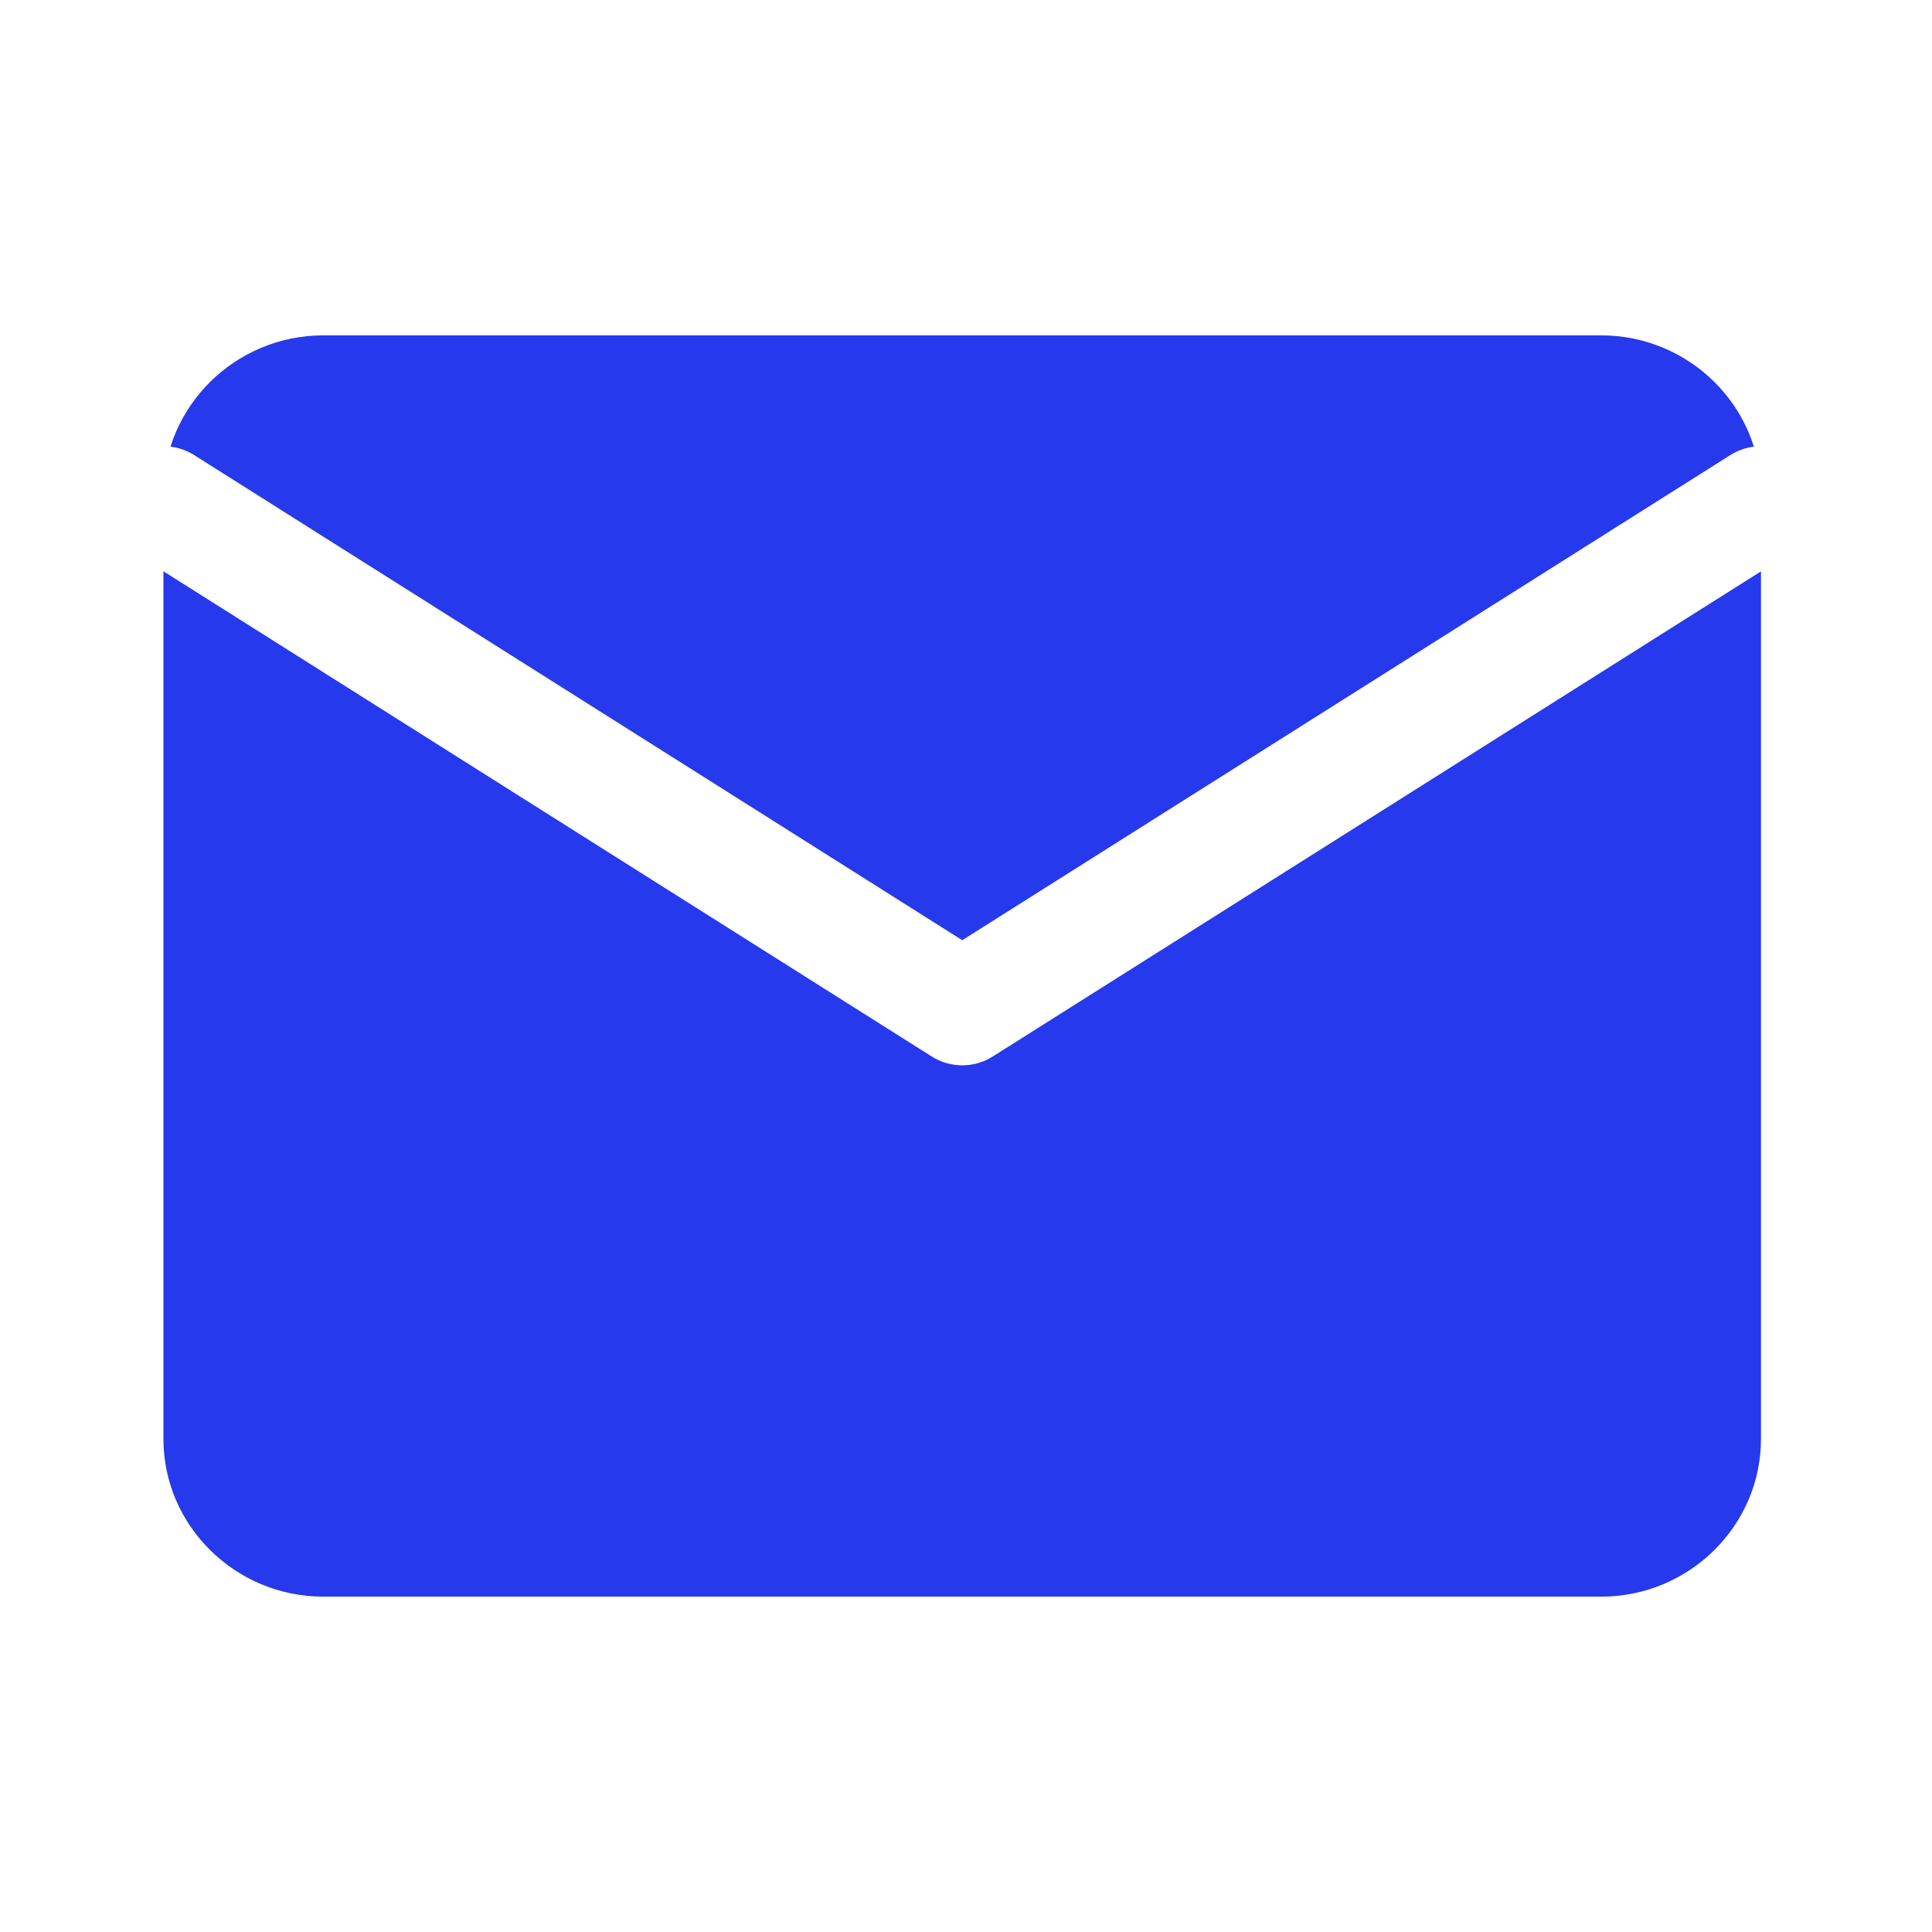
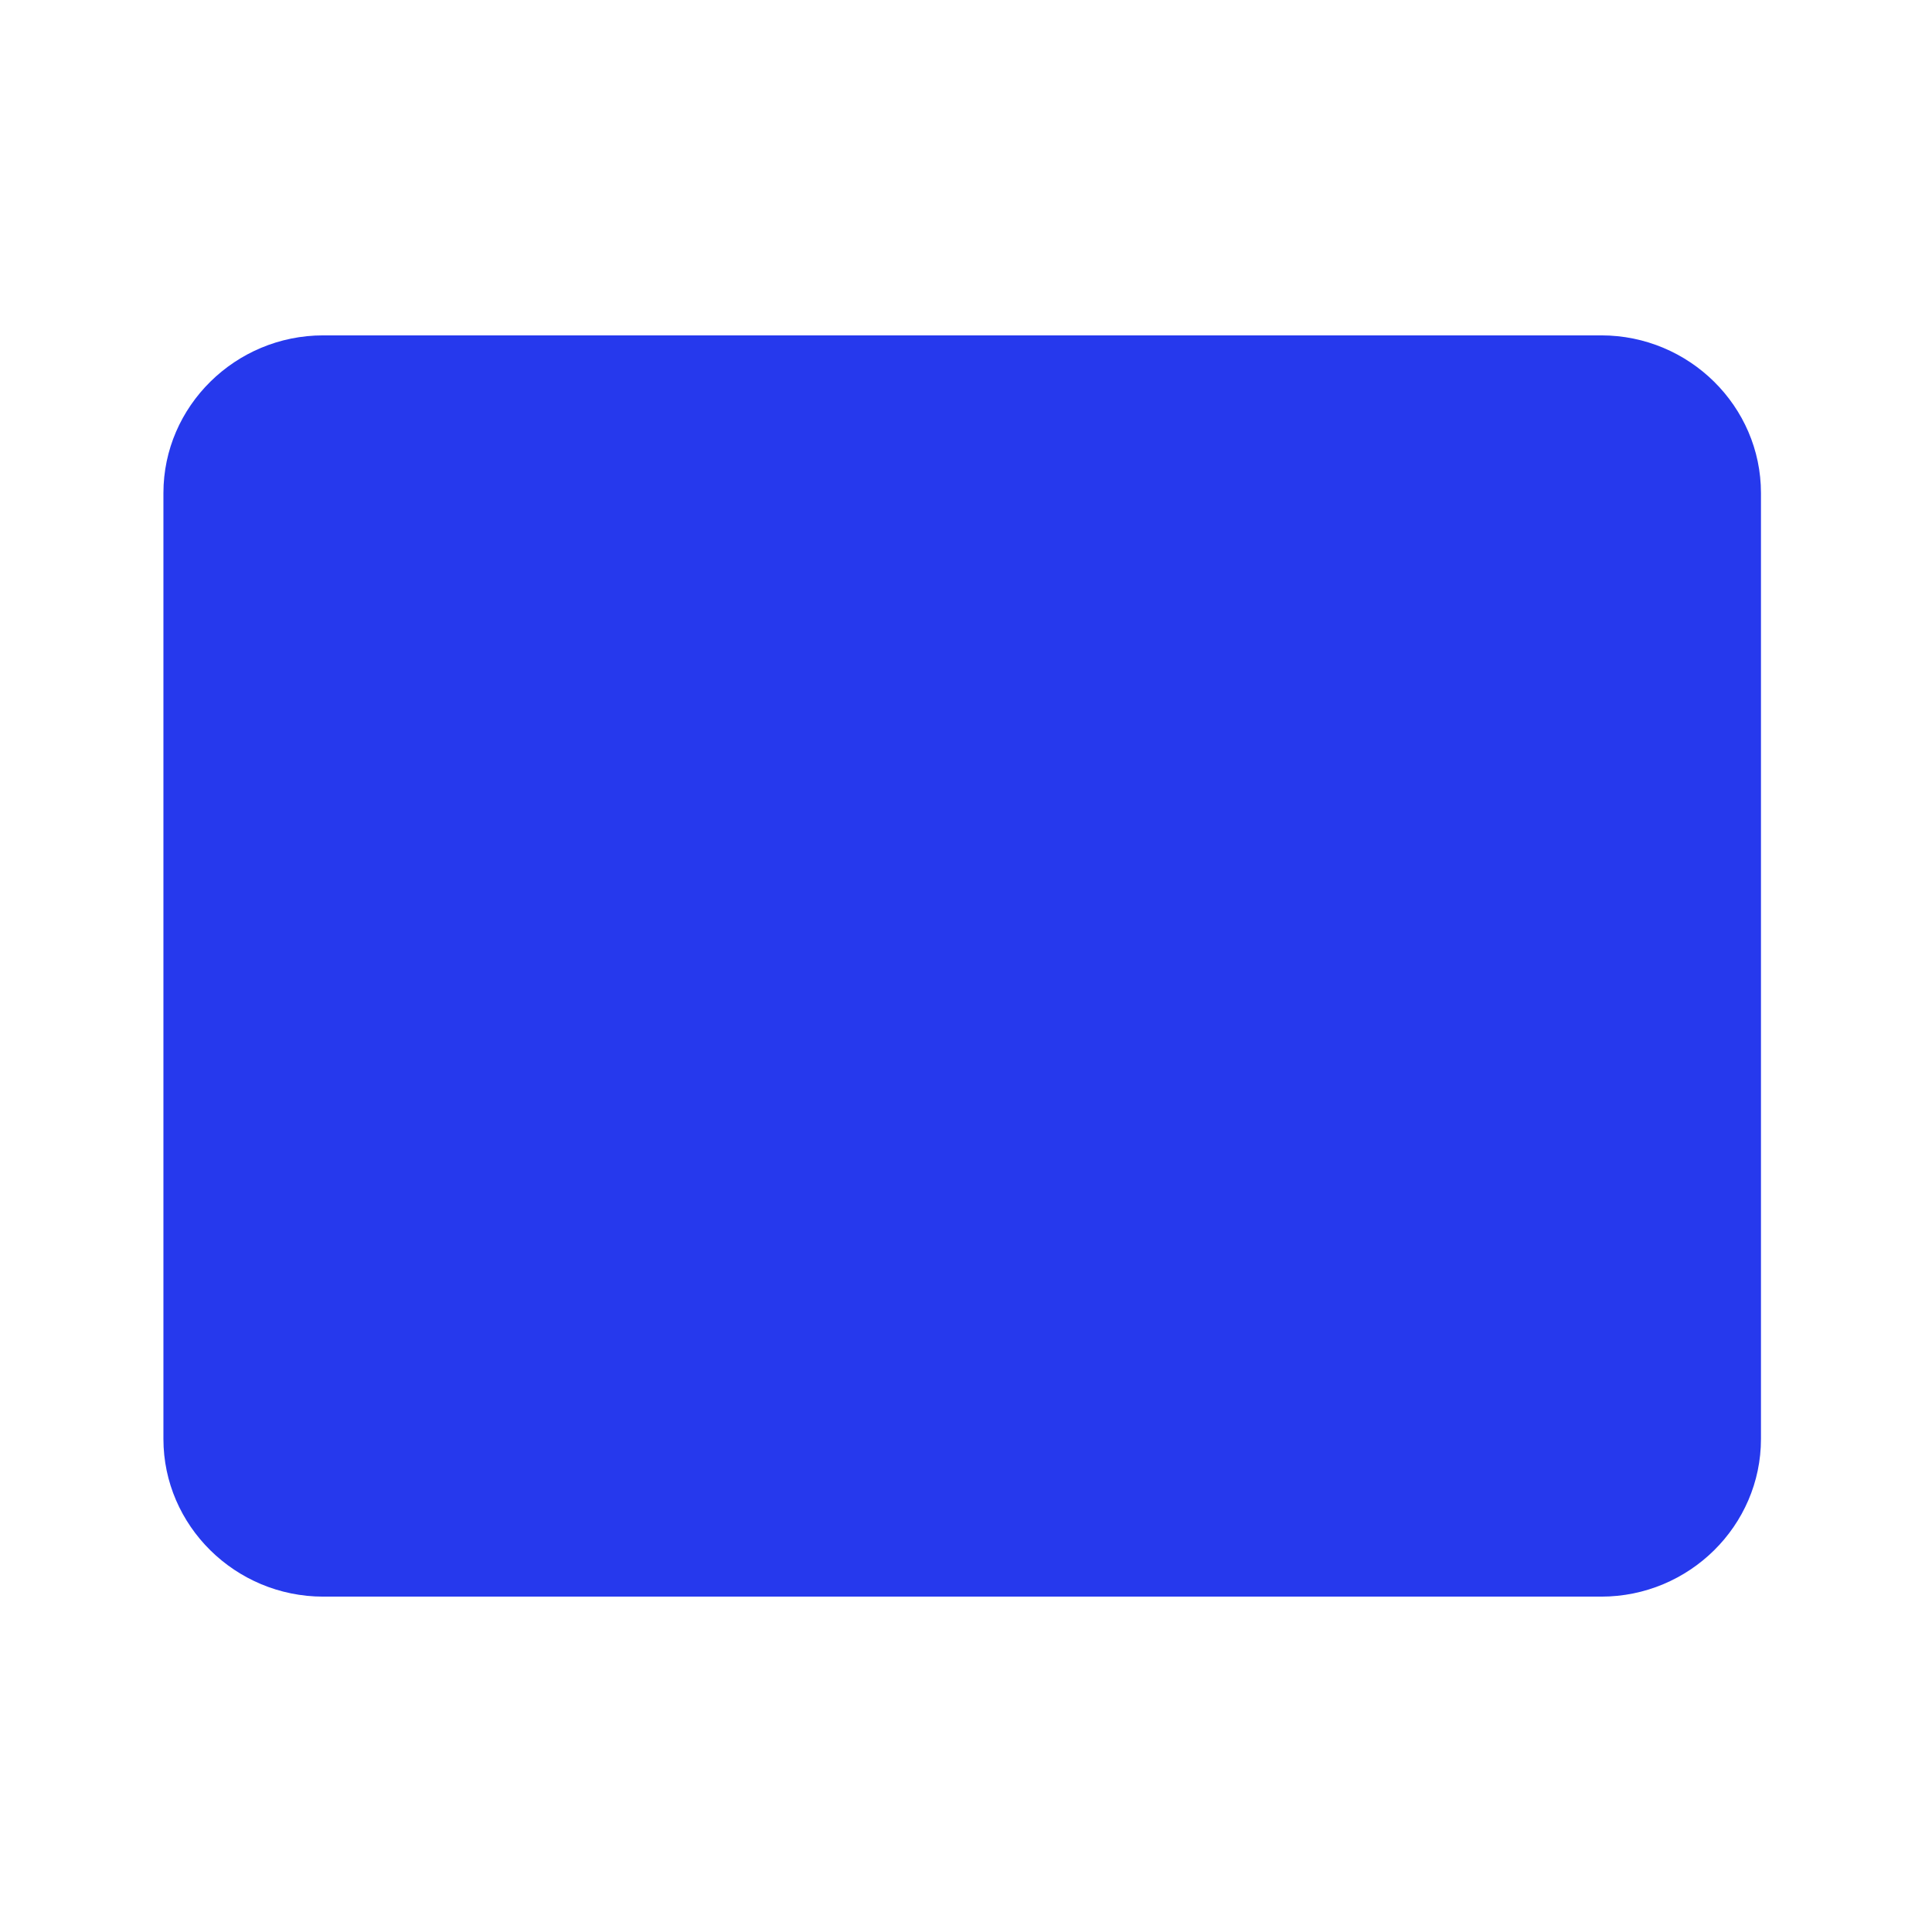
<svg xmlns="http://www.w3.org/2000/svg" width="17" height="17" viewBox="0 0 17 17" fill="none">
  <rect width="17" height="17" fill="white" />
  <path d="M2.844 2.951H14.09C14.863 2.951 15.495 3.575 15.495 4.338V12.662C15.495 13.425 14.863 14.049 14.09 14.049H2.844C2.071 14.049 1.438 13.425 1.438 12.662V4.338C1.438 3.575 2.071 2.951 2.844 2.951Z" fill="#2639ED" />
-   <path fill-rule="evenodd" clip-rule="evenodd" d="M1.012 4.161C1.161 3.926 1.472 3.856 1.708 4.004L8.467 8.273L15.226 4.004C15.462 3.856 15.773 3.926 15.922 4.161C16.071 4.397 16 4.709 15.765 4.857L8.736 9.296C8.572 9.4 8.362 9.4 8.198 9.296L1.169 4.857C0.933 4.709 0.863 4.397 1.012 4.161Z" fill="white" />
</svg>